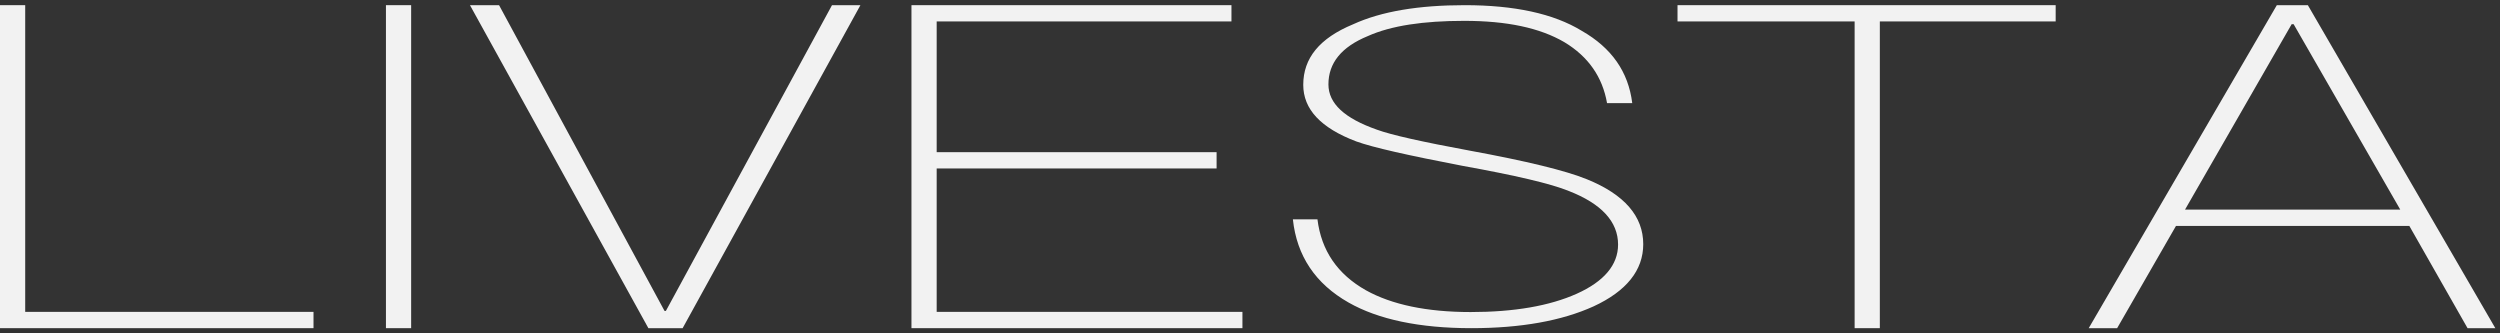
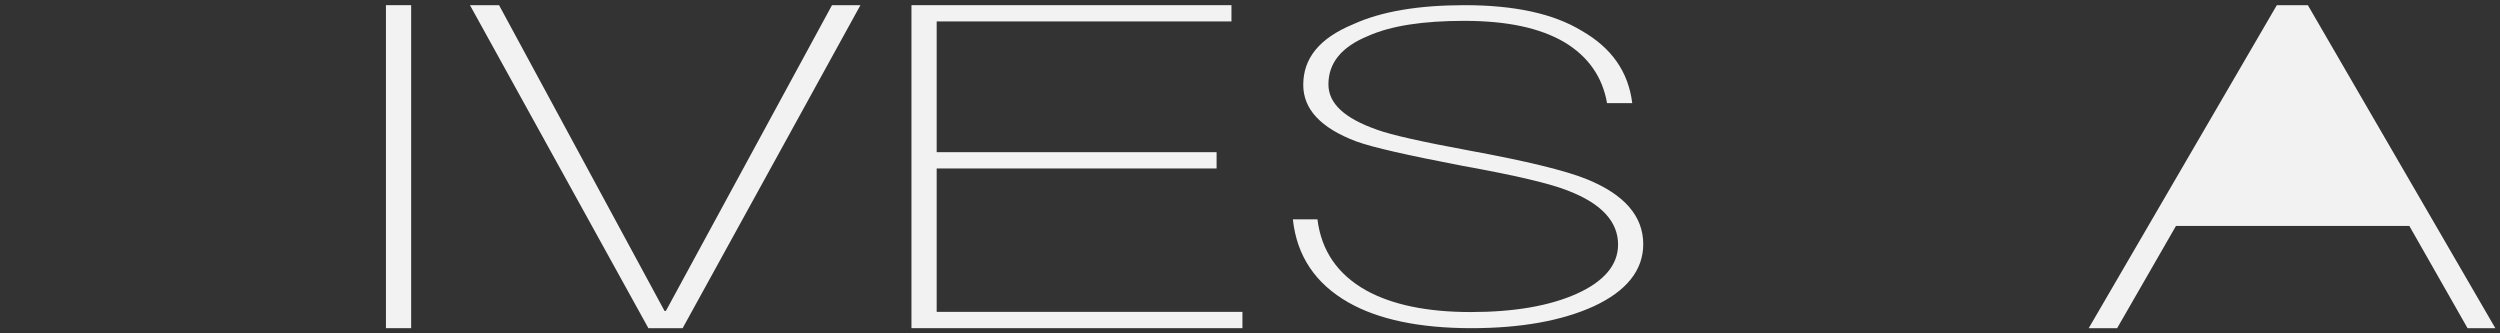
<svg xmlns="http://www.w3.org/2000/svg" width="300" height="40" viewBox="0 0 300 40" fill="none">
  <rect x="0" y="0" width="300" height="40" fill="#333333" stroke="none" />
-   <path d="M3.025 0.62V37.424H37.621V39.38H0L0 0.62H3.025Z" fill="#F2F2F2" />
  <path d="M49.338 0.62V39.38H46.313V0.62H49.338Z" fill="#F2F2F2" />
  <path d="M59.886 0.62L79.746 37.316H79.903L99.84 0.62H103.251L81.917 39.38H77.805L56.395 0.62H59.886Z" fill="#F2F2F2" />
  <path d="M147.775 0.62V2.572H112.401V18.261H145.991V20.216H112.401V37.424H149.092V39.38H109.376V0.62H147.775Z" fill="#F2F2F2" />
  <path d="M189.819 3.704C193.388 5.742 195.405 8.613 195.869 12.373H192.844C192.3 9.238 190.593 6.783 187.725 5.061C184.777 3.339 180.821 2.502 175.702 2.502C170.817 2.502 166.938 3.075 164.143 4.328C160.962 5.634 159.411 7.568 159.411 10.127C159.411 12.425 161.352 14.203 165.231 15.561C166.938 16.189 170.66 17.023 176.323 18.068C183.149 19.321 187.882 20.471 190.439 21.516C194.938 23.342 197.189 25.957 197.189 29.3C197.189 32.436 195.172 34.943 191.217 36.769C187.415 38.491 182.529 39.38 176.556 39.38C170.35 39.38 165.384 38.335 161.815 36.296C157.86 34.05 155.609 30.706 155.146 26.321H158.094C158.561 30.081 160.498 32.904 163.914 34.835C167.015 36.557 171.207 37.446 176.48 37.446C181.675 37.446 185.944 36.713 189.203 35.251C192.461 33.79 194.169 31.803 194.169 29.349C194.169 26.581 192.151 24.439 188.272 22.925C186.101 22.036 181.832 21.043 175.473 19.894C168.956 18.641 164.767 17.7 162.75 16.971C158.484 15.353 156.39 13.106 156.39 10.179C156.39 6.991 158.331 4.589 162.363 2.919C165.774 1.353 170.277 0.62 175.783 0.62C181.675 0.624 186.408 1.613 189.819 3.704Z" fill="#F2F2F2" />
-   <path d="M246.68 0.62V2.572H225.58V39.38H222.555V2.572H201.302V0.62H246.68Z" fill="#F2F2F2" />
-   <path d="M276.942 0.62L299.439 39.38H296.105L289.121 27.112H261.117L254.057 39.38H250.646L273.22 0.62H276.942ZM288.033 25.156L275.234 2.901H275L262.201 25.156H288.033Z" fill="#F2F2F2" />
+   <path d="M276.942 0.62L299.439 39.38H296.105L289.121 27.112H261.117L254.057 39.38H250.646L273.22 0.62H276.942ZM288.033 25.156H275L262.201 25.156H288.033Z" fill="#F2F2F2" />
</svg>